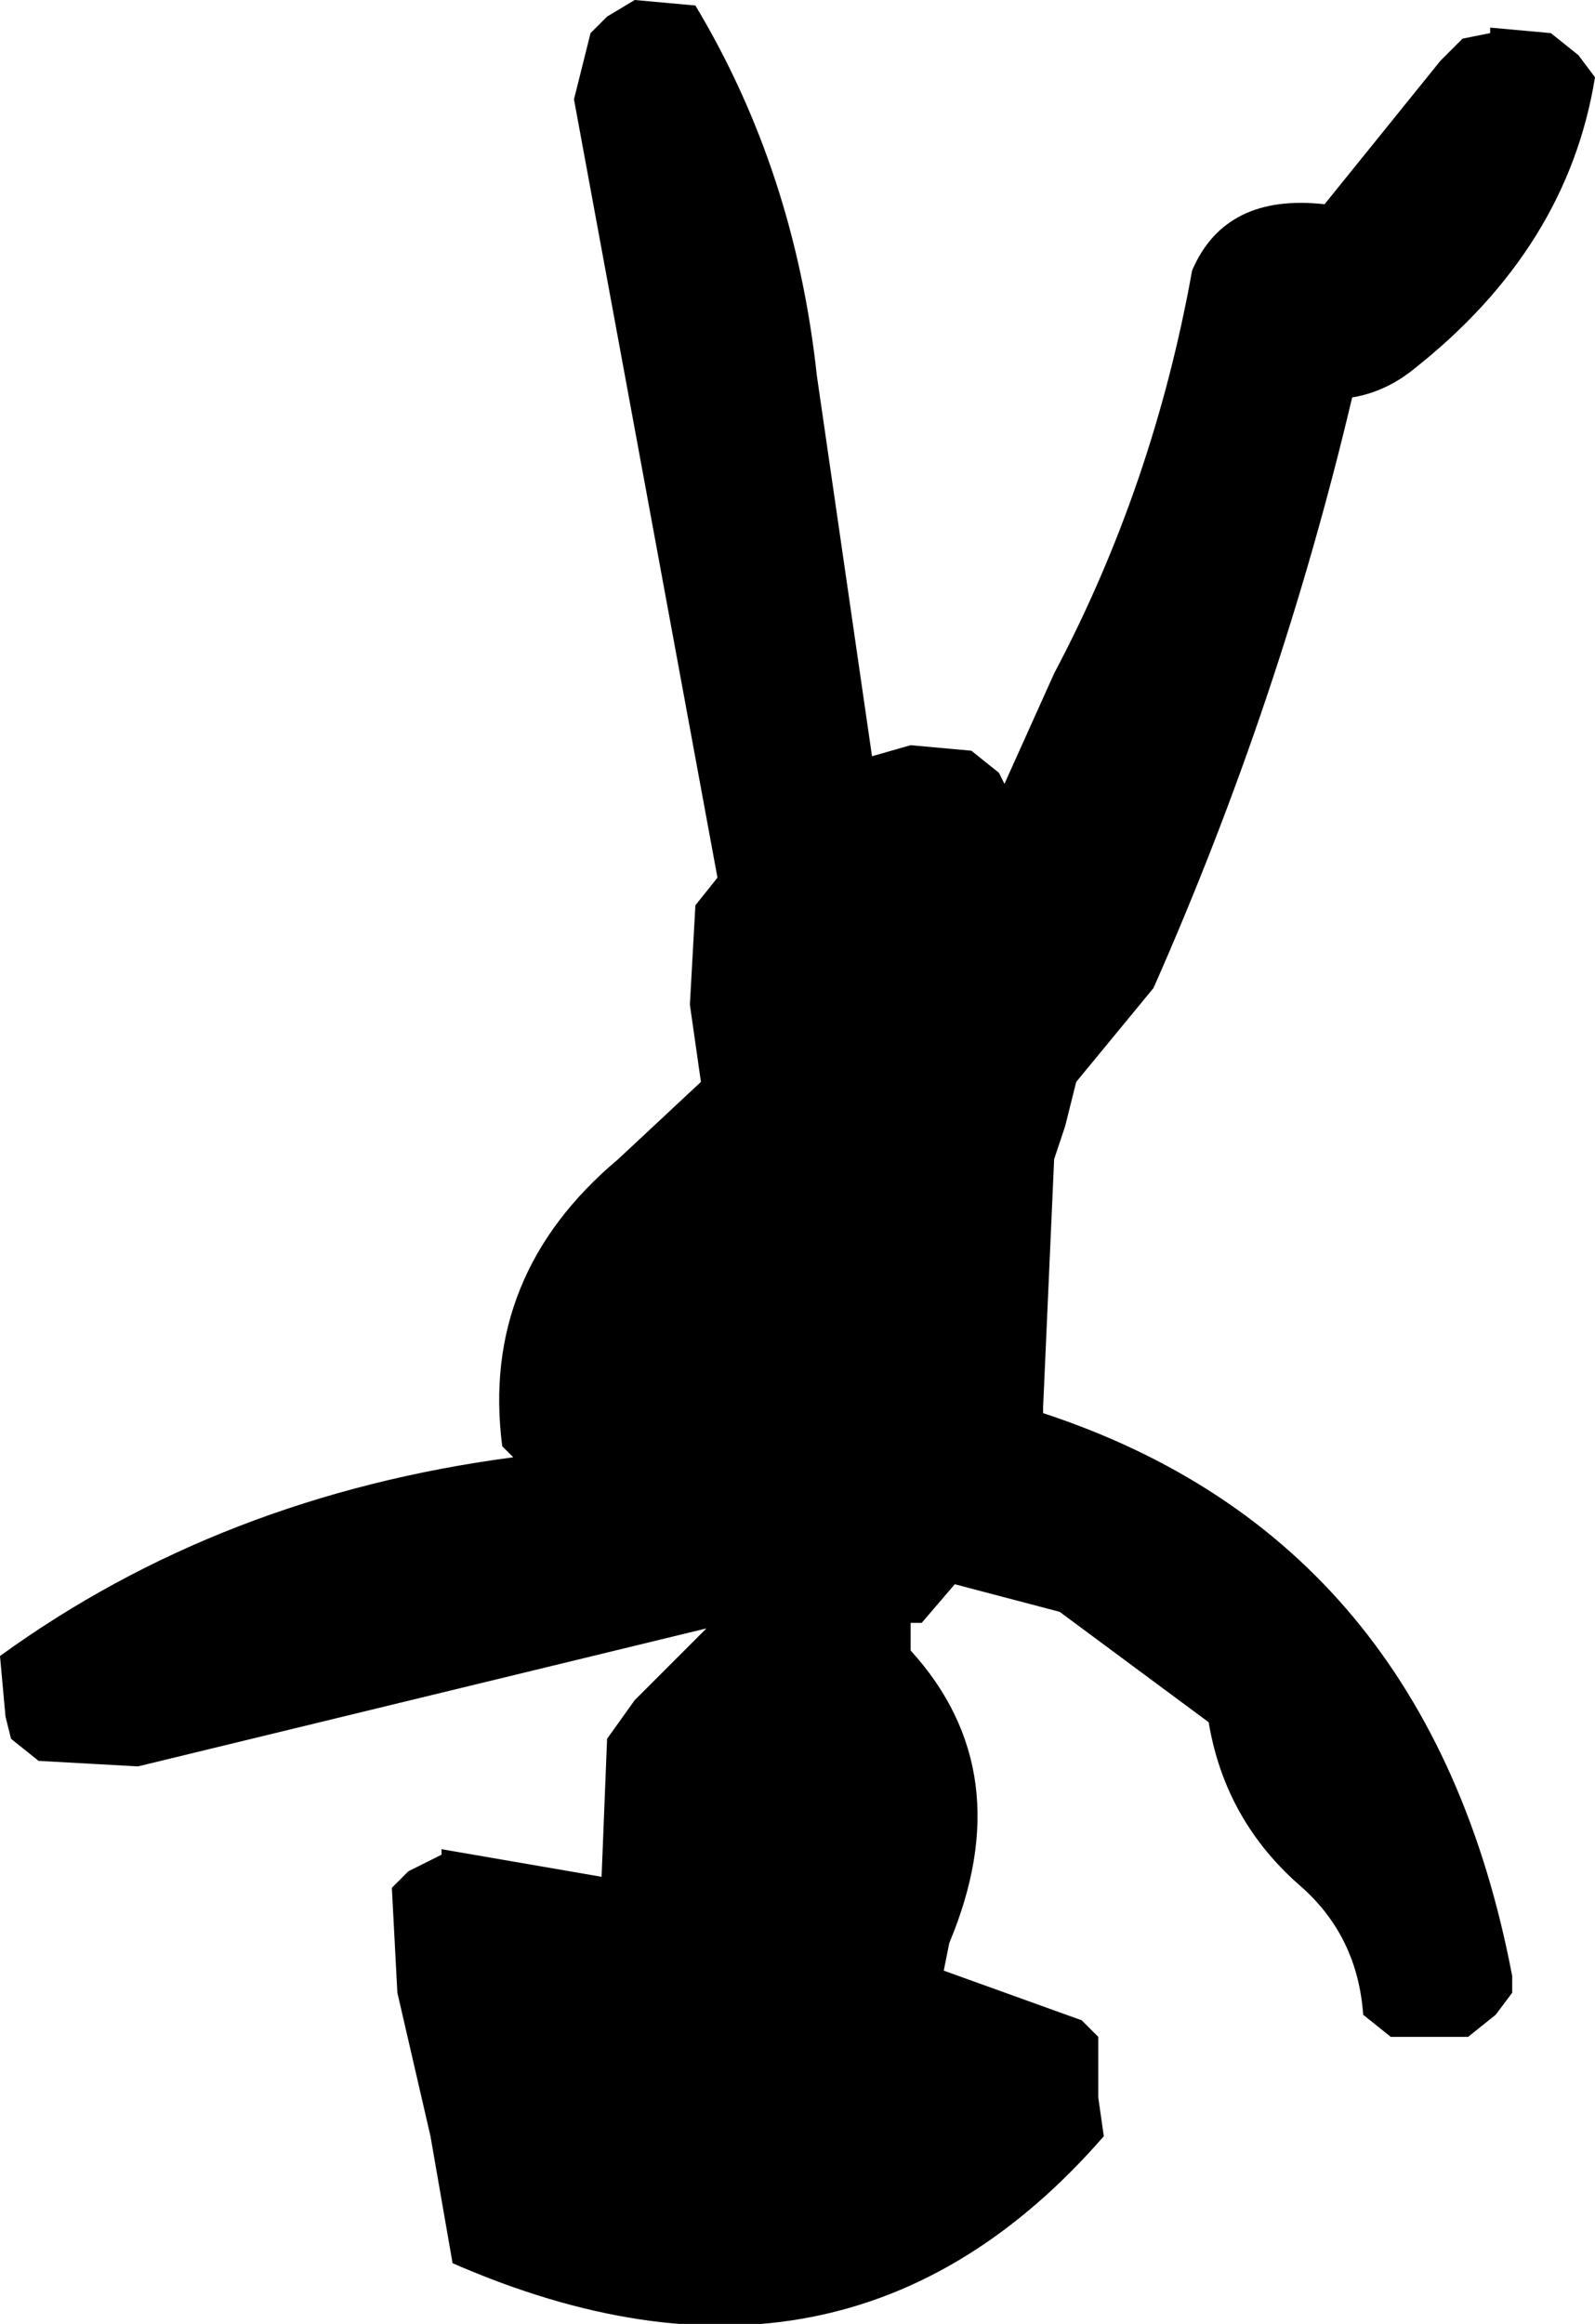
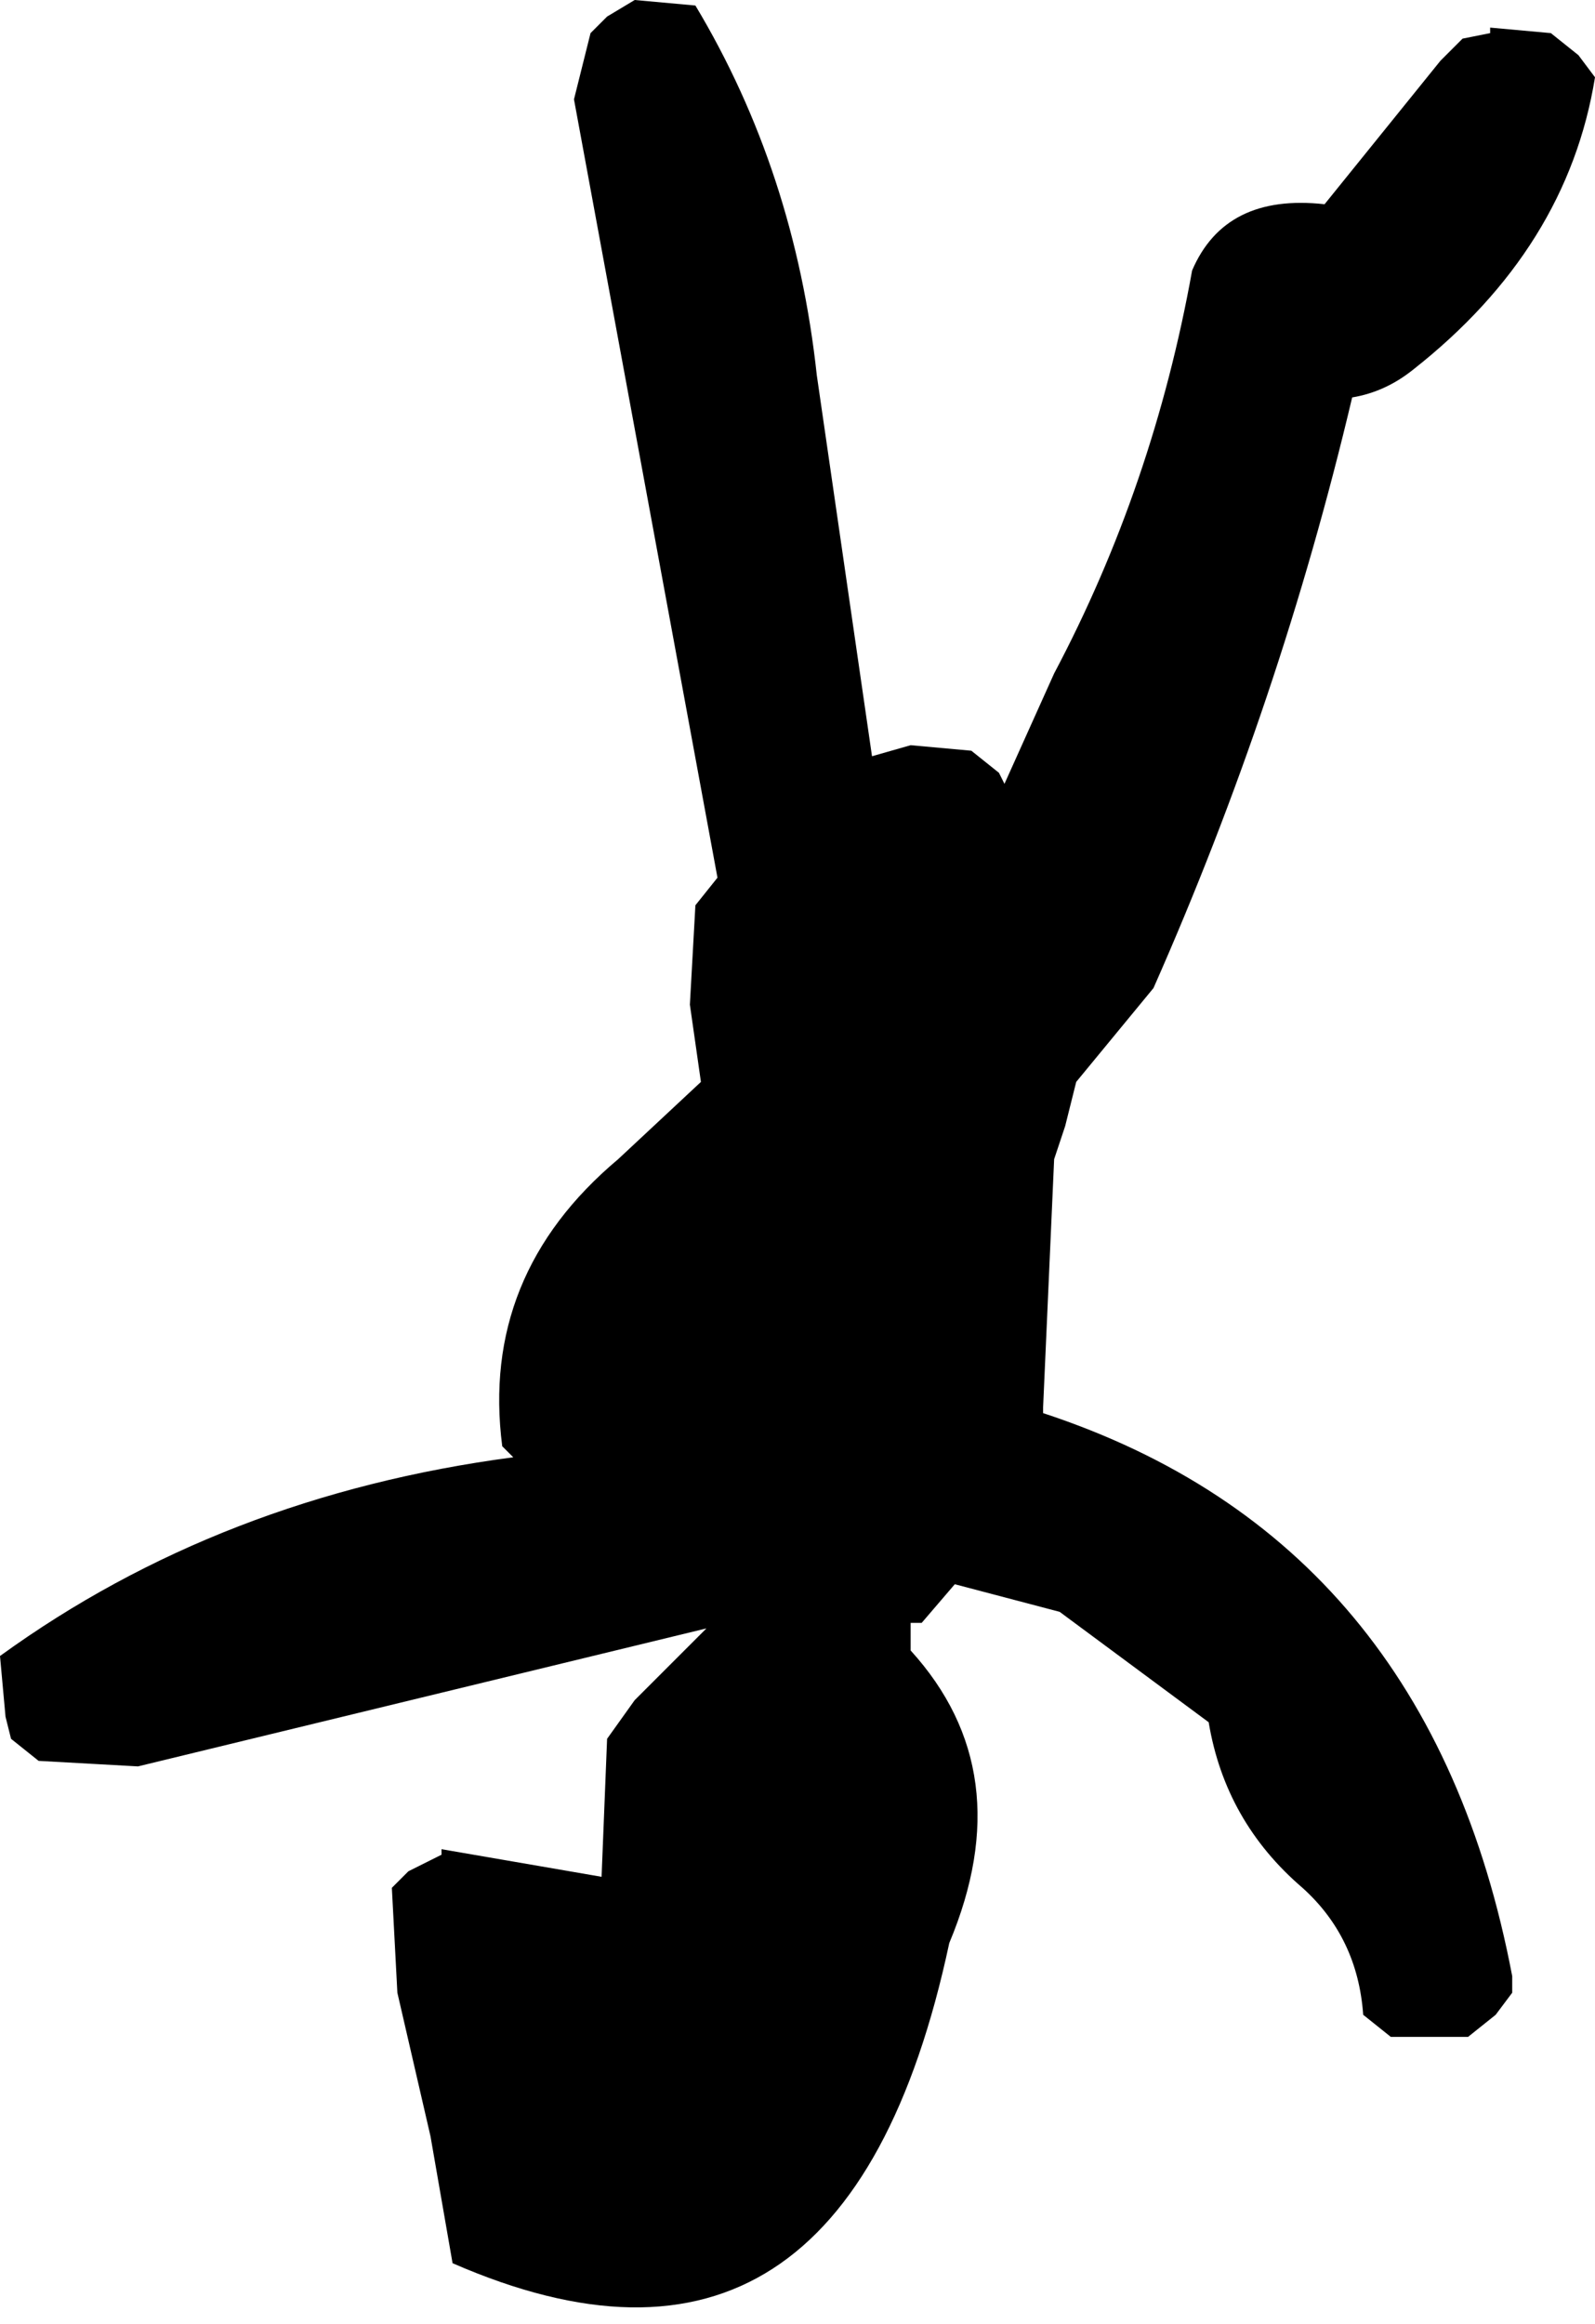
<svg xmlns="http://www.w3.org/2000/svg" height="21.05px" width="14.45px">
  <g transform="matrix(1.0, 0.0, 0.0, 1.0, 7.2, 10.5)">
-     <path d="M7.25 -9.8 Q7.0 -8.25 5.6 -7.15 5.35 -6.95 5.05 -6.9 4.4 -4.15 3.25 -1.55 L2.55 -0.7 2.45 -0.3 2.35 0.0 2.25 2.25 2.25 2.3 Q5.75 3.45 6.5 7.4 L6.5 7.55 6.35 7.75 6.1 7.95 5.4 7.95 5.15 7.75 Q5.1 7.05 4.6 6.6 3.9 6.0 3.75 5.1 L2.4 4.1 1.45 3.85 1.15 4.2 1.05 4.2 1.05 4.25 1.05 4.45 Q2.05 5.55 1.4 7.1 L1.35 7.35 2.6 7.8 2.75 7.95 2.75 8.1 2.75 8.5 2.8 8.85 Q0.45 11.55 -3.1 10.0 L-3.3 8.85 -3.6 7.55 -3.65 6.6 -3.5 6.45 -3.3 6.35 -3.2 6.3 -3.2 6.25 -1.75 6.5 -1.7 5.25 -1.45 4.9 -0.8 4.25 -5.95 5.5 -6.85 5.45 -7.1 5.25 -7.15 5.05 -7.2 4.5 Q-5.2 3.05 -2.55 2.7 L-2.65 2.6 Q-2.85 1.05 -1.6 0.0 L-0.85 -0.7 -0.95 -1.4 -0.9 -2.3 -0.7 -2.55 -2.0 -9.6 -1.85 -10.2 -1.7 -10.35 -1.45 -10.5 -0.9 -10.45 Q0.0 -8.95 0.2 -7.1 L0.7 -3.65 1.05 -3.75 1.6 -3.7 1.85 -3.5 1.9 -3.4 2.35 -4.4 Q3.25 -6.1 3.6 -8.05 3.9 -8.75 4.8 -8.65 L5.85 -9.95 6.05 -10.15 6.3 -10.2 6.3 -10.25 6.85 -10.2 7.1 -10.0 7.25 -9.8" fill="#000000" fill-rule="evenodd" stroke="none" />
+     <path d="M7.25 -9.8 Q7.0 -8.25 5.6 -7.15 5.35 -6.95 5.05 -6.9 4.4 -4.15 3.25 -1.55 L2.55 -0.7 2.45 -0.3 2.35 0.0 2.25 2.25 2.25 2.3 Q5.75 3.45 6.5 7.4 L6.5 7.55 6.35 7.75 6.1 7.95 5.4 7.95 5.15 7.75 Q5.1 7.05 4.6 6.6 3.9 6.0 3.75 5.1 L2.4 4.1 1.45 3.85 1.15 4.2 1.05 4.2 1.05 4.25 1.05 4.45 Q2.05 5.55 1.4 7.1 Q0.45 11.55 -3.1 10.0 L-3.3 8.85 -3.6 7.55 -3.65 6.6 -3.5 6.45 -3.3 6.35 -3.2 6.3 -3.2 6.25 -1.75 6.5 -1.7 5.25 -1.45 4.9 -0.8 4.25 -5.95 5.5 -6.85 5.45 -7.1 5.25 -7.15 5.05 -7.2 4.5 Q-5.2 3.05 -2.55 2.7 L-2.65 2.6 Q-2.85 1.05 -1.6 0.0 L-0.85 -0.7 -0.95 -1.4 -0.9 -2.3 -0.7 -2.55 -2.0 -9.6 -1.85 -10.2 -1.7 -10.35 -1.45 -10.5 -0.9 -10.45 Q0.0 -8.95 0.2 -7.1 L0.7 -3.65 1.05 -3.75 1.6 -3.7 1.85 -3.5 1.9 -3.4 2.35 -4.4 Q3.25 -6.1 3.6 -8.05 3.9 -8.75 4.8 -8.65 L5.85 -9.95 6.05 -10.15 6.3 -10.2 6.3 -10.25 6.85 -10.2 7.1 -10.0 7.25 -9.8" fill="#000000" fill-rule="evenodd" stroke="none" />
  </g>
</svg>